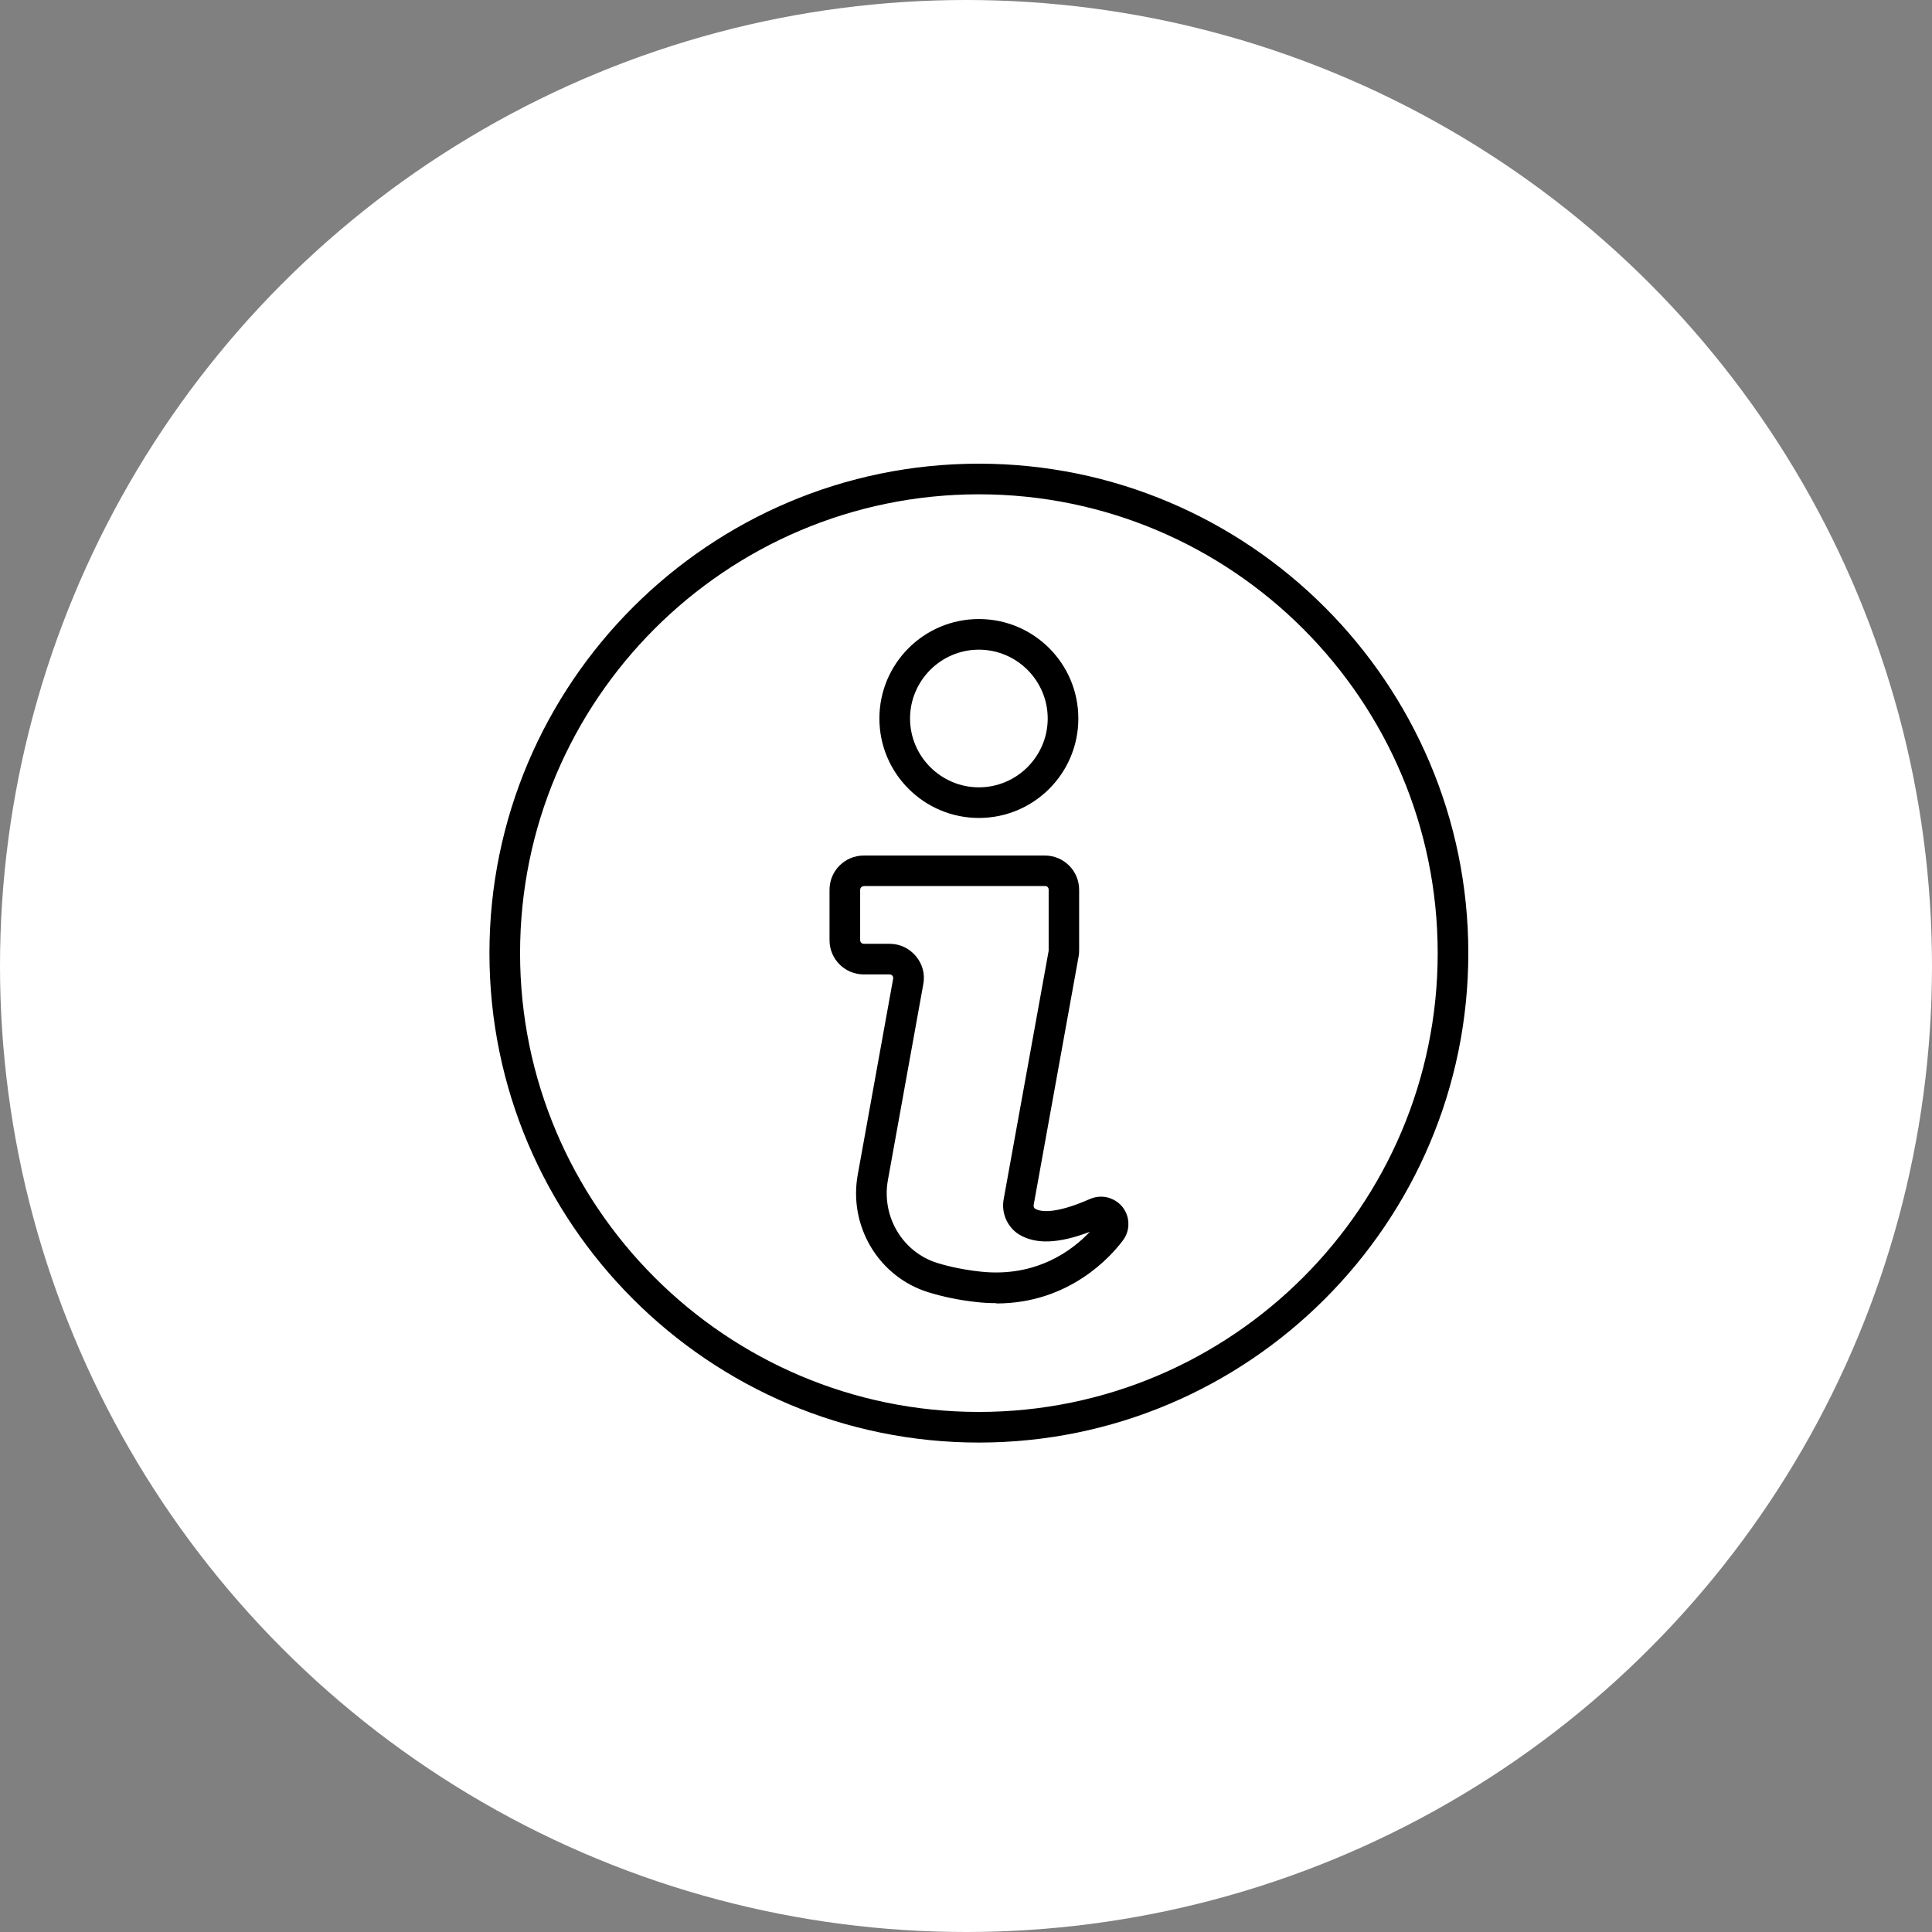
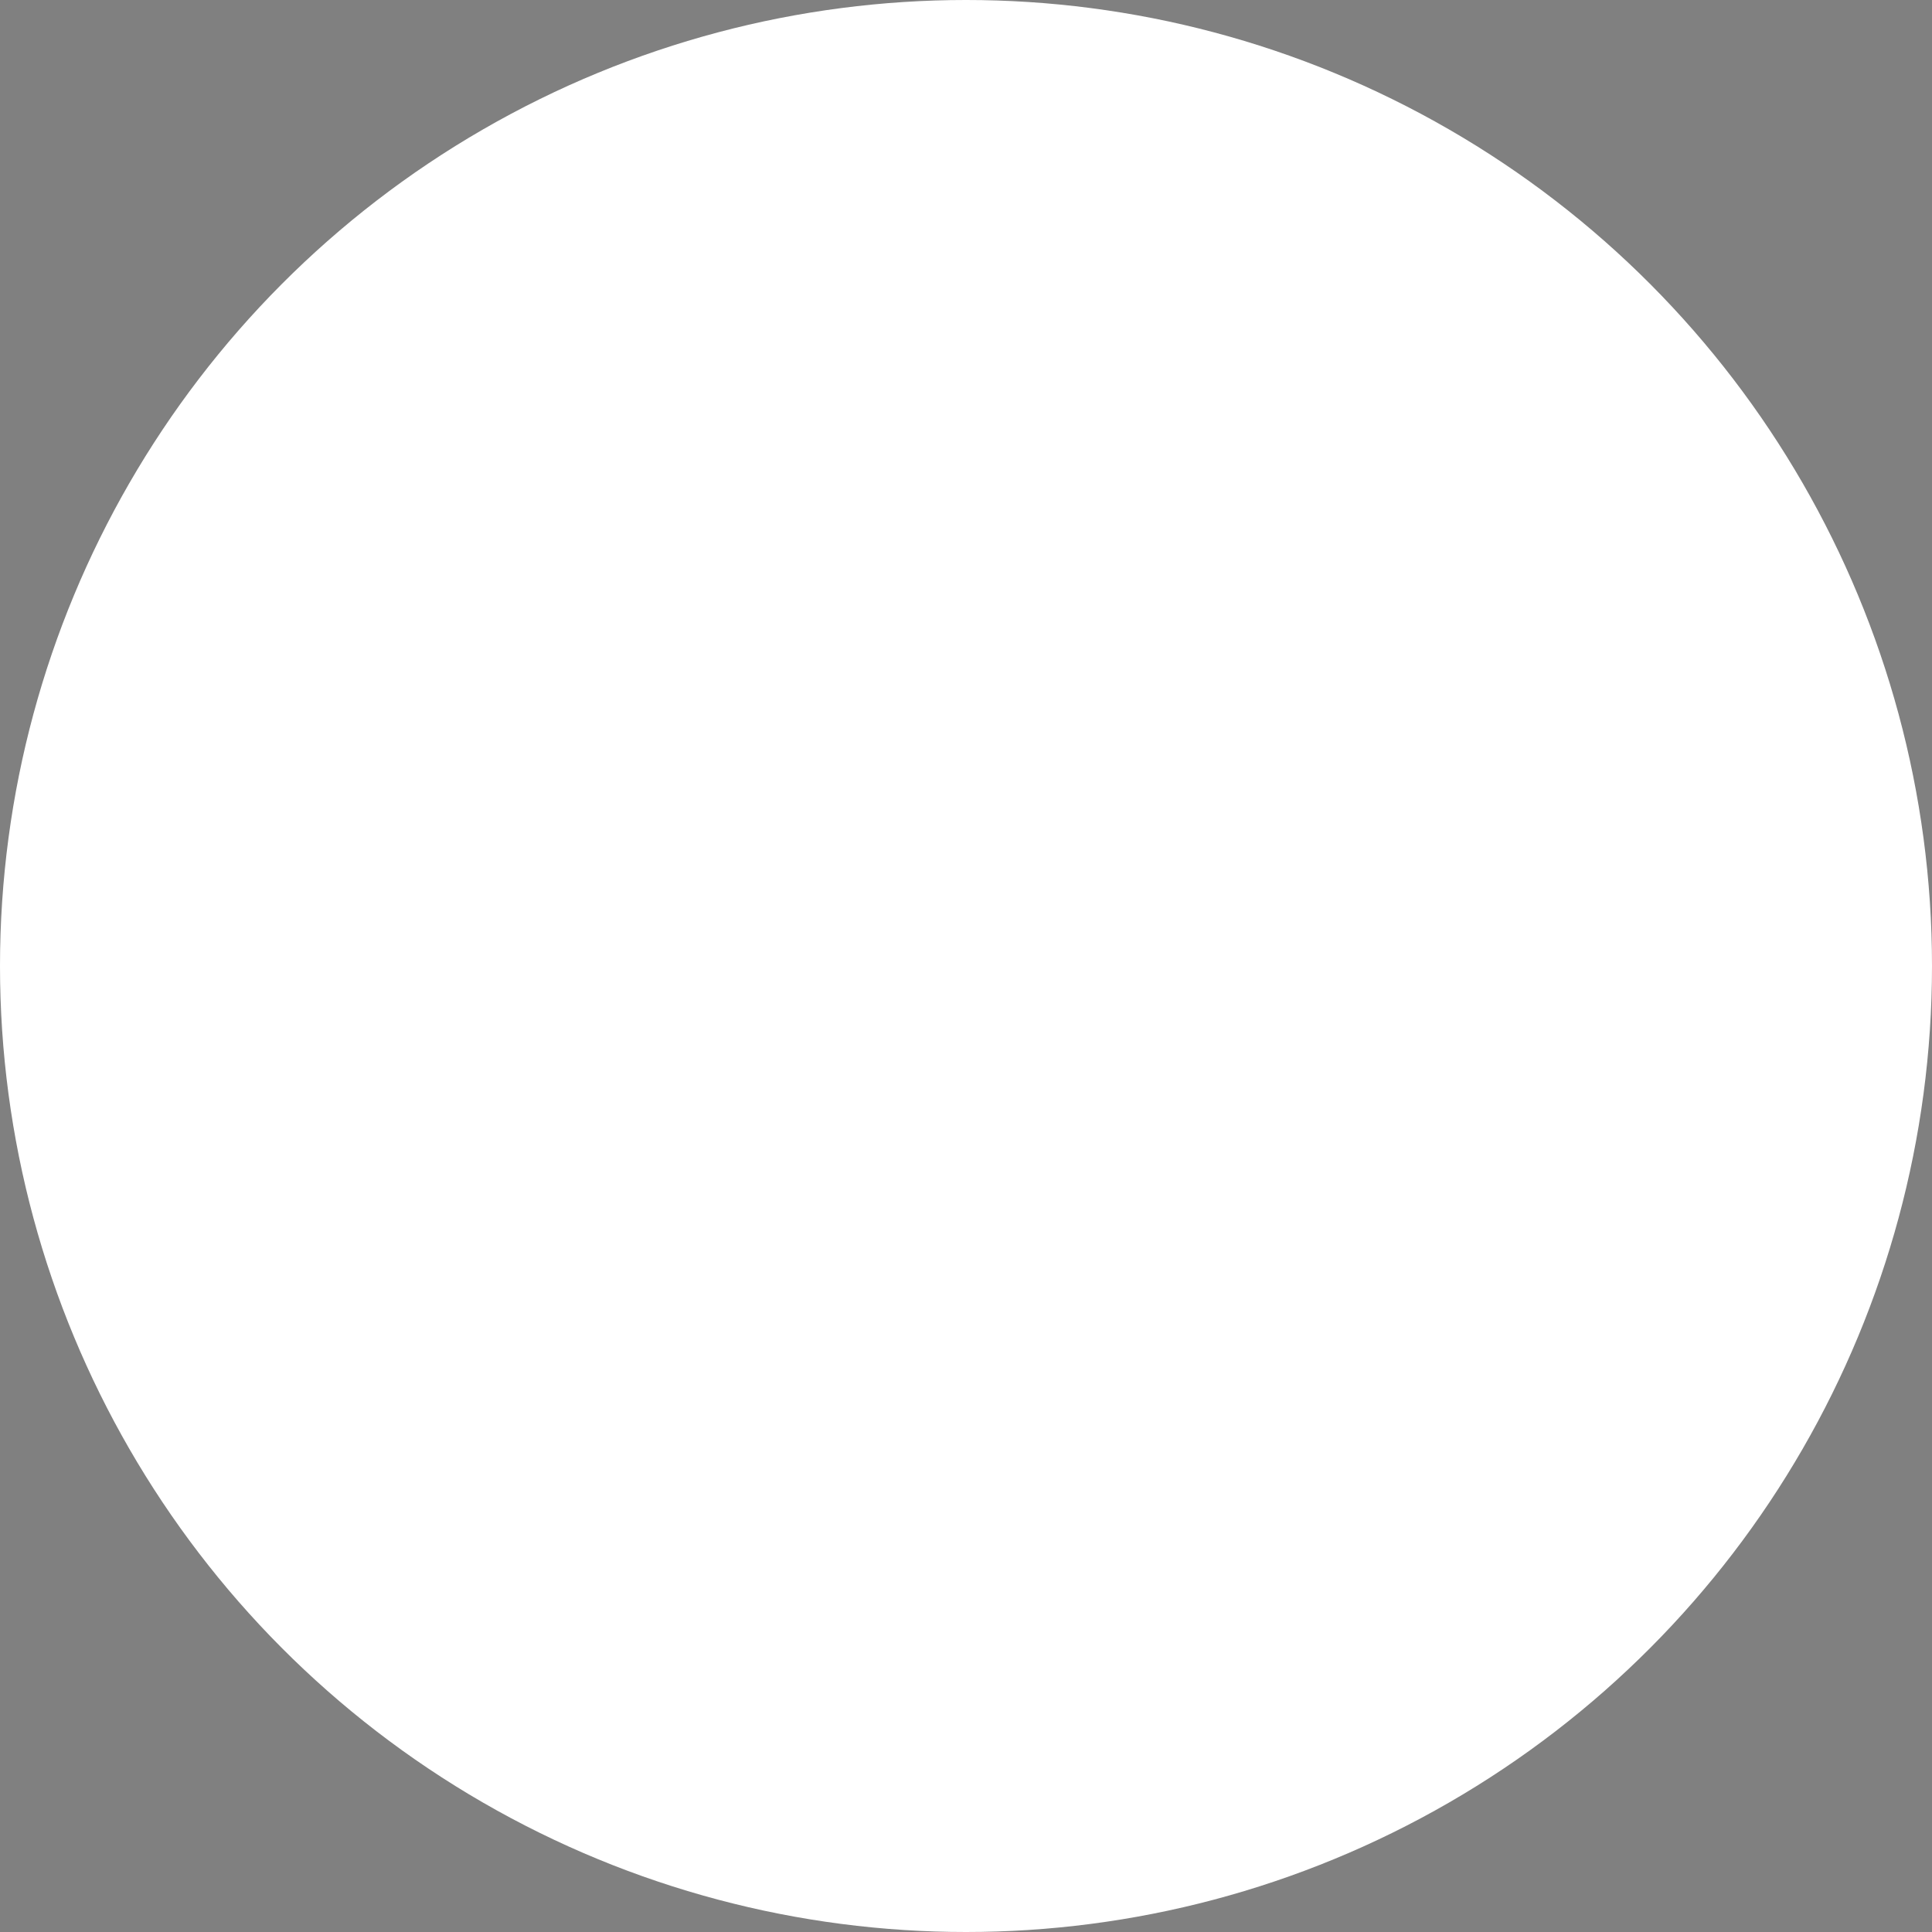
<svg xmlns="http://www.w3.org/2000/svg" width="75" height="75" viewBox="0 0 75 75" fill="none">
  <rect x="0" y="0" width="75" height="75" fill="#808080" stroke="none" />
  <circle cx="37.5" cy="37.5" r="37.5" fill="white" />
-   <path d="M38 56C27.526 56 19 47.474 19 37C19 26.526 27.526 18 38 18C48.474 18 57 26.526 57 37C57 47.474 48.474 56 38 56ZM38 19.189C28.175 19.189 20.189 27.175 20.189 37C20.189 46.825 28.181 54.811 38 54.811C47.819 54.811 55.811 46.819 55.811 37C55.811 27.181 47.825 19.189 38 19.189Z" fill="black" />
-   <path d="M38.674 50.588C38.423 50.588 38.165 50.576 37.902 50.545C37.234 50.471 36.608 50.343 36.038 50.165C34.114 49.57 32.931 47.603 33.299 45.593L34.672 37.993C34.684 37.938 34.659 37.901 34.641 37.876C34.623 37.852 34.586 37.827 34.531 37.827H33.532C32.796 37.827 32.202 37.233 32.202 36.497V34.542C32.202 33.807 32.796 33.212 33.532 33.212H40.562C41.297 33.212 41.892 33.807 41.892 34.542V36.889C41.892 36.969 41.886 37.043 41.873 37.122L40.127 46.776C40.114 46.831 40.139 46.892 40.175 46.917C40.335 47.021 40.868 47.18 42.302 46.549C42.59 46.42 42.928 46.42 43.215 46.567C43.504 46.708 43.706 46.966 43.779 47.278C43.798 47.37 43.804 47.444 43.804 47.517C43.804 47.75 43.73 47.971 43.589 48.155C43.142 48.755 41.524 50.6 38.68 50.6L38.674 50.588ZM33.532 34.401C33.452 34.401 33.391 34.468 33.391 34.542V36.497C33.391 36.577 33.458 36.638 33.532 36.638H34.531C34.929 36.638 35.297 36.81 35.554 37.116C35.812 37.423 35.916 37.815 35.842 38.207L34.469 45.807C34.212 47.229 35.039 48.614 36.394 49.031C36.89 49.184 37.448 49.295 38.043 49.362C40.237 49.607 41.647 48.522 42.308 47.818C41.095 48.283 40.194 48.314 39.55 47.916C39.103 47.634 38.864 47.088 38.962 46.555L40.709 36.908V34.536C40.709 34.456 40.648 34.395 40.568 34.395H33.538L33.532 34.401ZM38 31.753C35.873 31.753 34.138 30.025 34.138 27.892C34.138 25.759 35.867 24.031 38 24.031C40.133 24.031 41.861 25.759 41.861 27.892C41.861 30.025 40.133 31.753 38 31.753ZM38 25.22C36.529 25.22 35.328 26.421 35.328 27.892C35.328 29.363 36.529 30.564 38 30.564C39.471 30.564 40.672 29.363 40.672 27.892C40.672 26.421 39.471 25.22 38 25.22Z" fill="black" />
</svg>